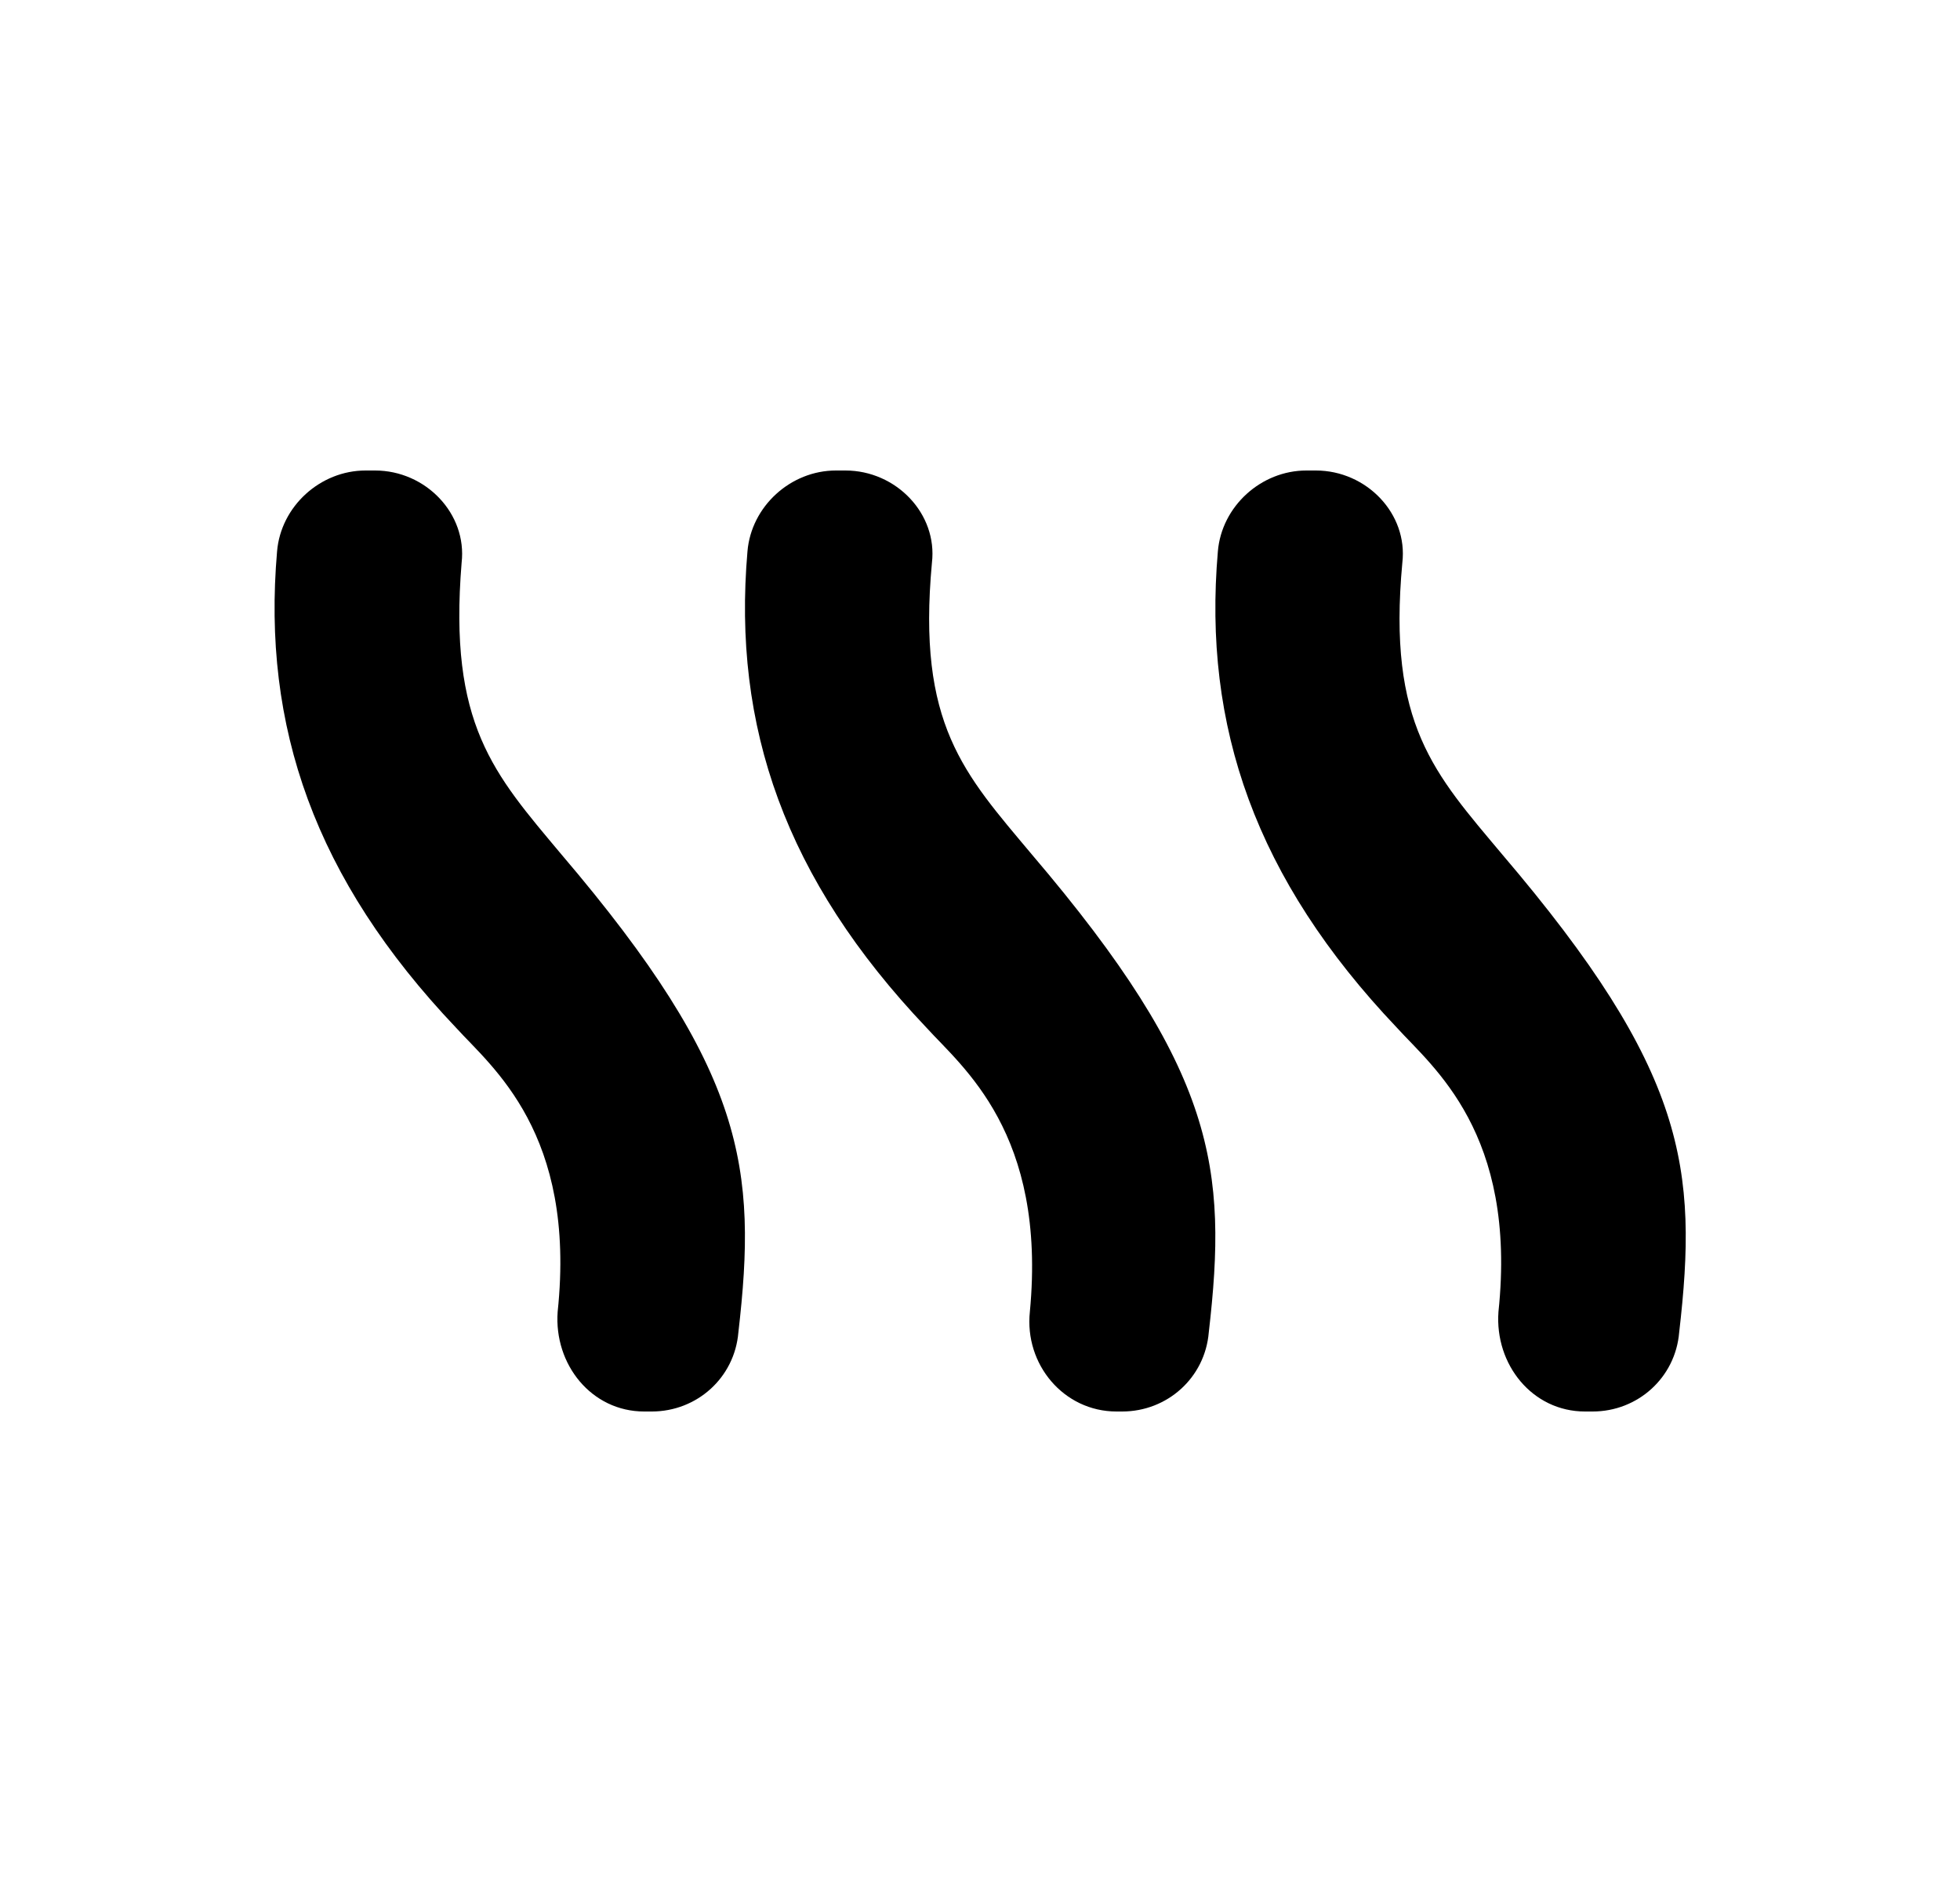
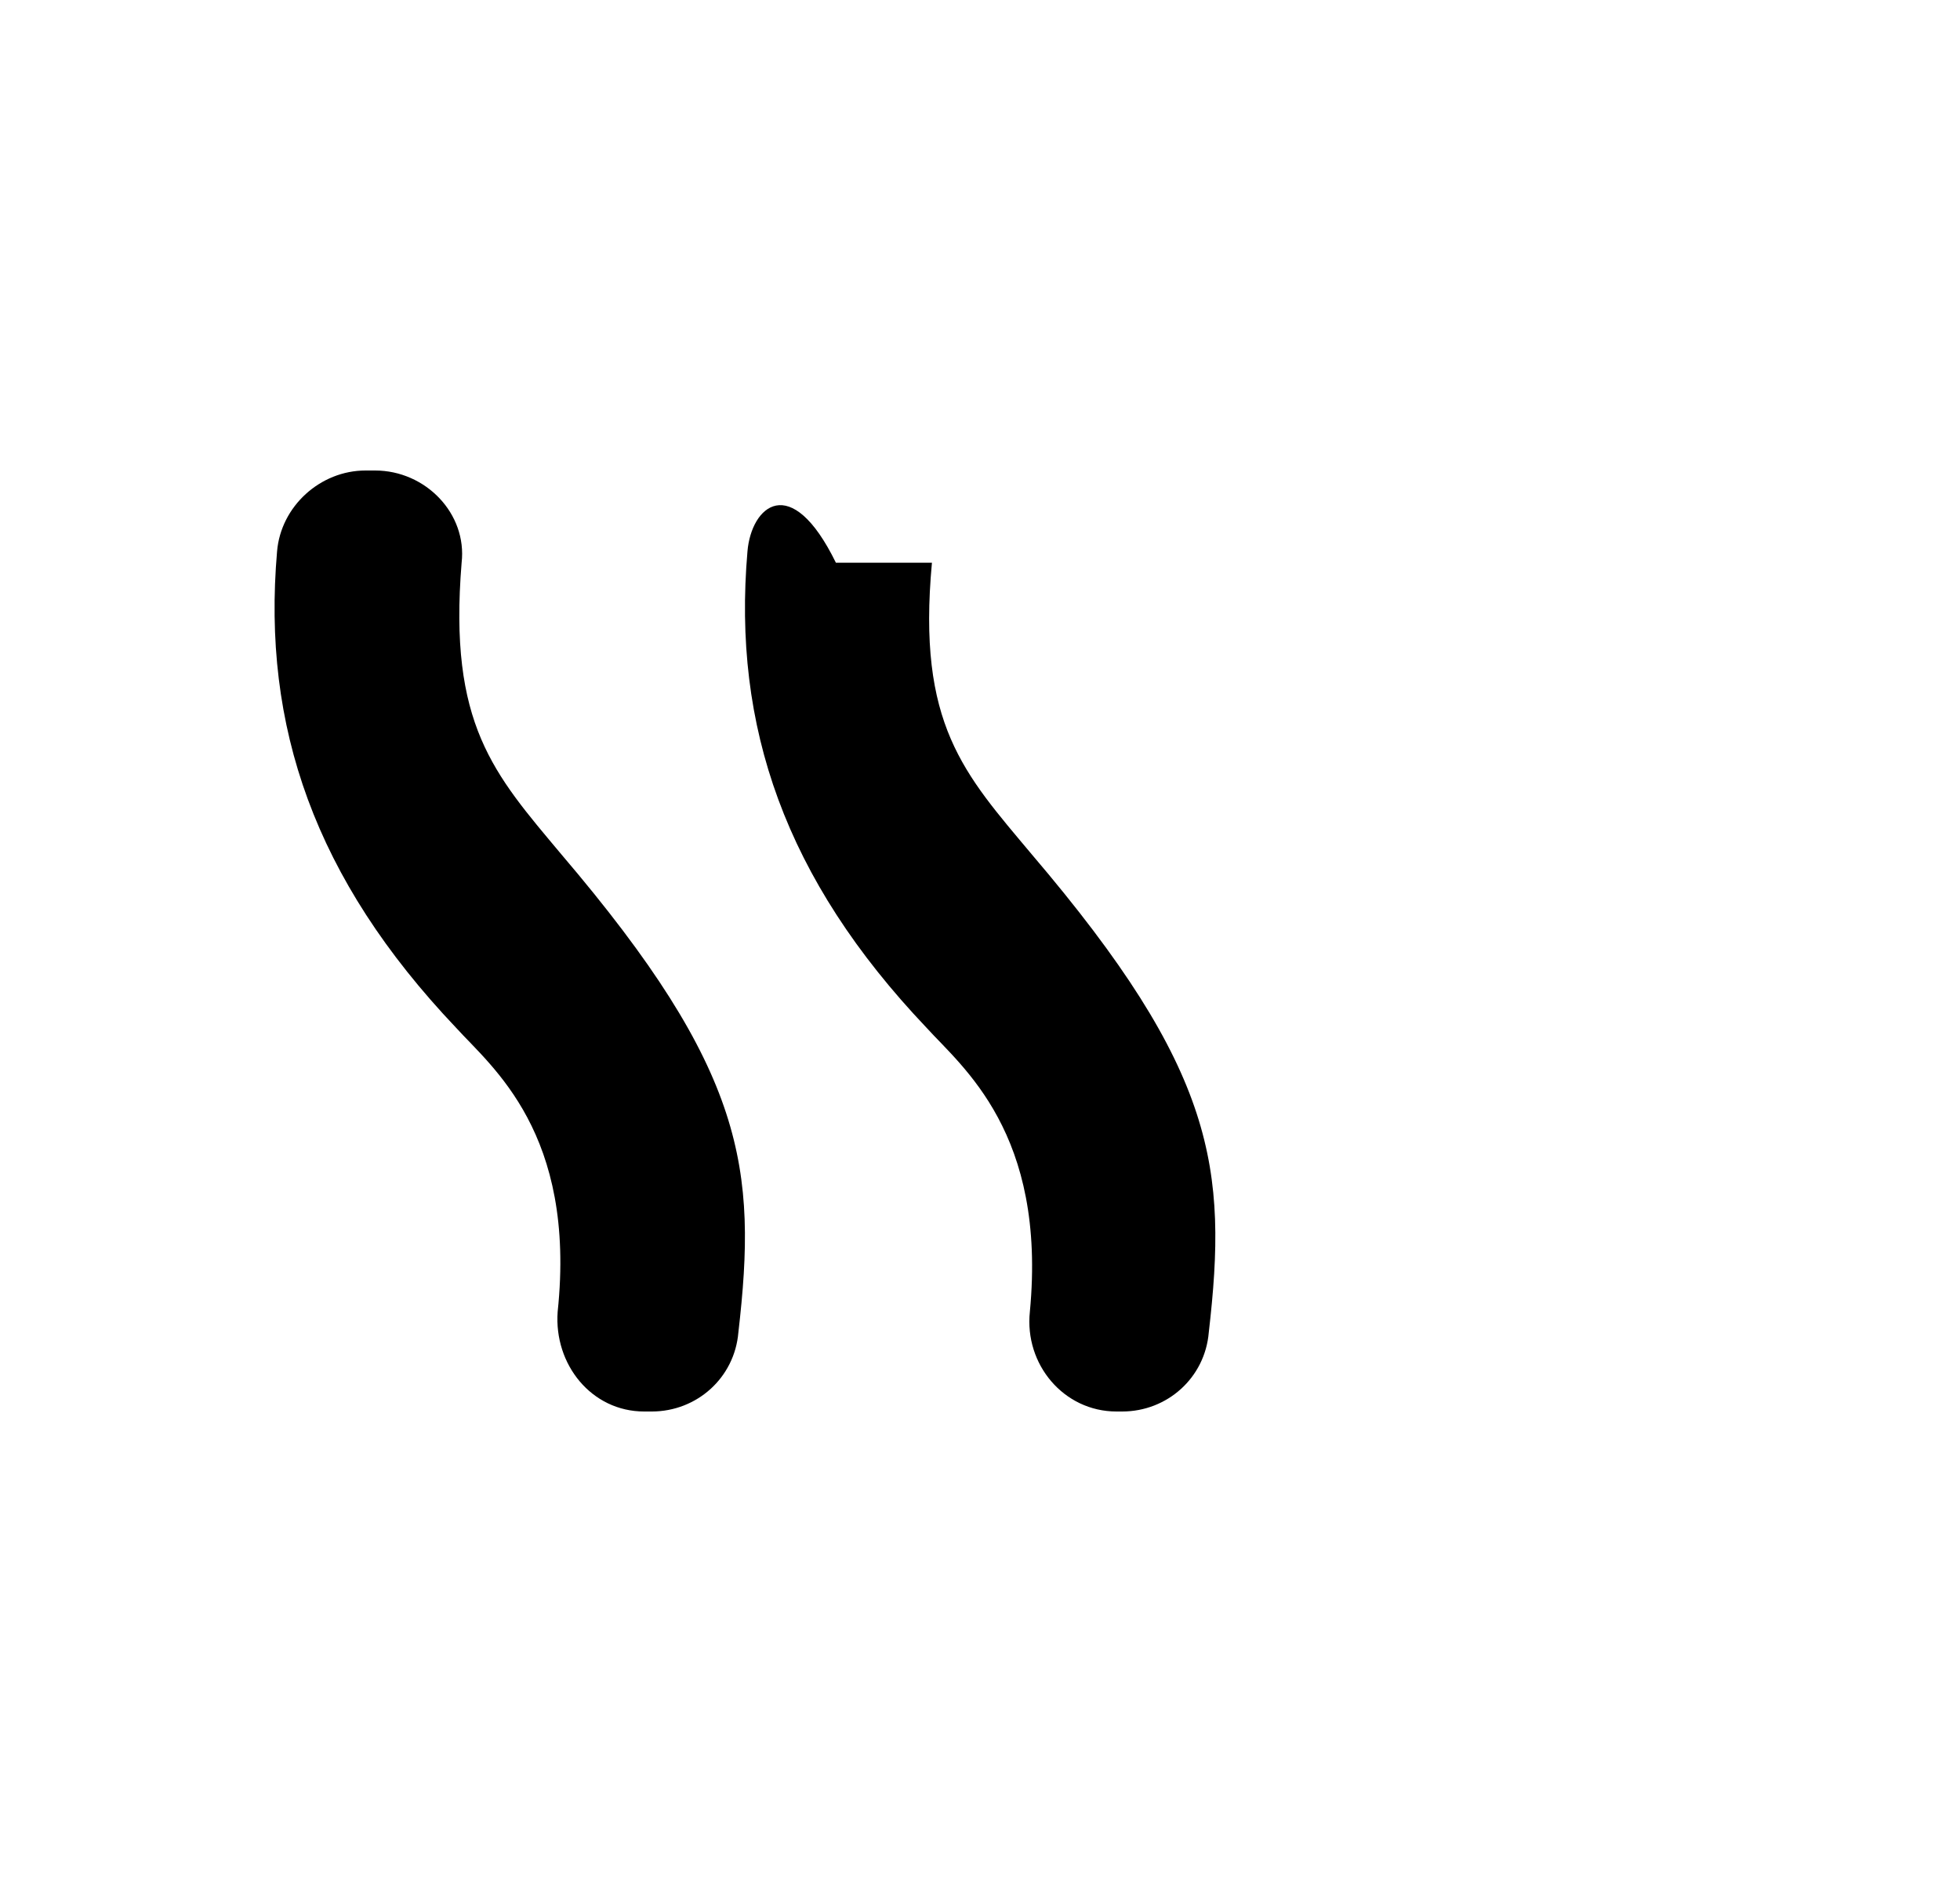
<svg xmlns="http://www.w3.org/2000/svg" width="25" height="24" viewBox="0 0 25 24" fill="none">
  <path d="M7.113 16.728C7.064 17.4 7.545 18 8.217 18H8.313C8.89 18 9.37 17.568 9.418 16.992C9.659 14.904 9.514 13.656 7.161 10.896C6.296 9.864 5.719 9.24 5.888 7.176C5.96 6.552 5.431 6 4.783 6H4.663C4.086 6 3.582 6.456 3.534 7.032C3.341 9.264 4.014 11.208 5.815 13.104C6.272 13.608 7.353 14.448 7.113 16.728Z" fill="#000" />
-   <path d="M13.136 16.728C13.065 17.4 13.569 18 14.241 18H14.313C14.89 18 15.37 17.568 15.418 16.992C15.659 14.904 15.514 13.656 13.161 10.896C12.296 9.864 11.695 9.24 11.887 7.176C11.96 6.552 11.431 6 10.783 6H10.662C10.086 6 9.582 6.456 9.534 7.032C9.341 9.264 10.014 11.208 11.816 13.104C12.272 13.608 13.353 14.448 13.136 16.728Z" fill="#000" />
-   <path d="M19.113 16.728C19.064 17.4 19.545 18 20.217 18H20.314C20.89 18 21.37 17.568 21.418 16.992C21.659 14.904 21.515 13.656 19.161 10.896C18.296 9.864 17.695 9.24 17.887 7.176C17.96 6.552 17.431 6 16.783 6H16.663C16.086 6 15.582 6.456 15.534 7.032C15.341 9.264 16.014 11.208 17.816 13.104C18.272 13.608 19.353 14.448 19.113 16.728Z" fill="#000" />
+   <path d="M13.136 16.728C13.065 17.4 13.569 18 14.241 18H14.313C14.89 18 15.37 17.568 15.418 16.992C15.659 14.904 15.514 13.656 13.161 10.896C12.296 9.864 11.695 9.24 11.887 7.176H10.662C10.086 6 9.582 6.456 9.534 7.032C9.341 9.264 10.014 11.208 11.816 13.104C12.272 13.608 13.353 14.448 13.136 16.728Z" fill="#000" />
</svg>